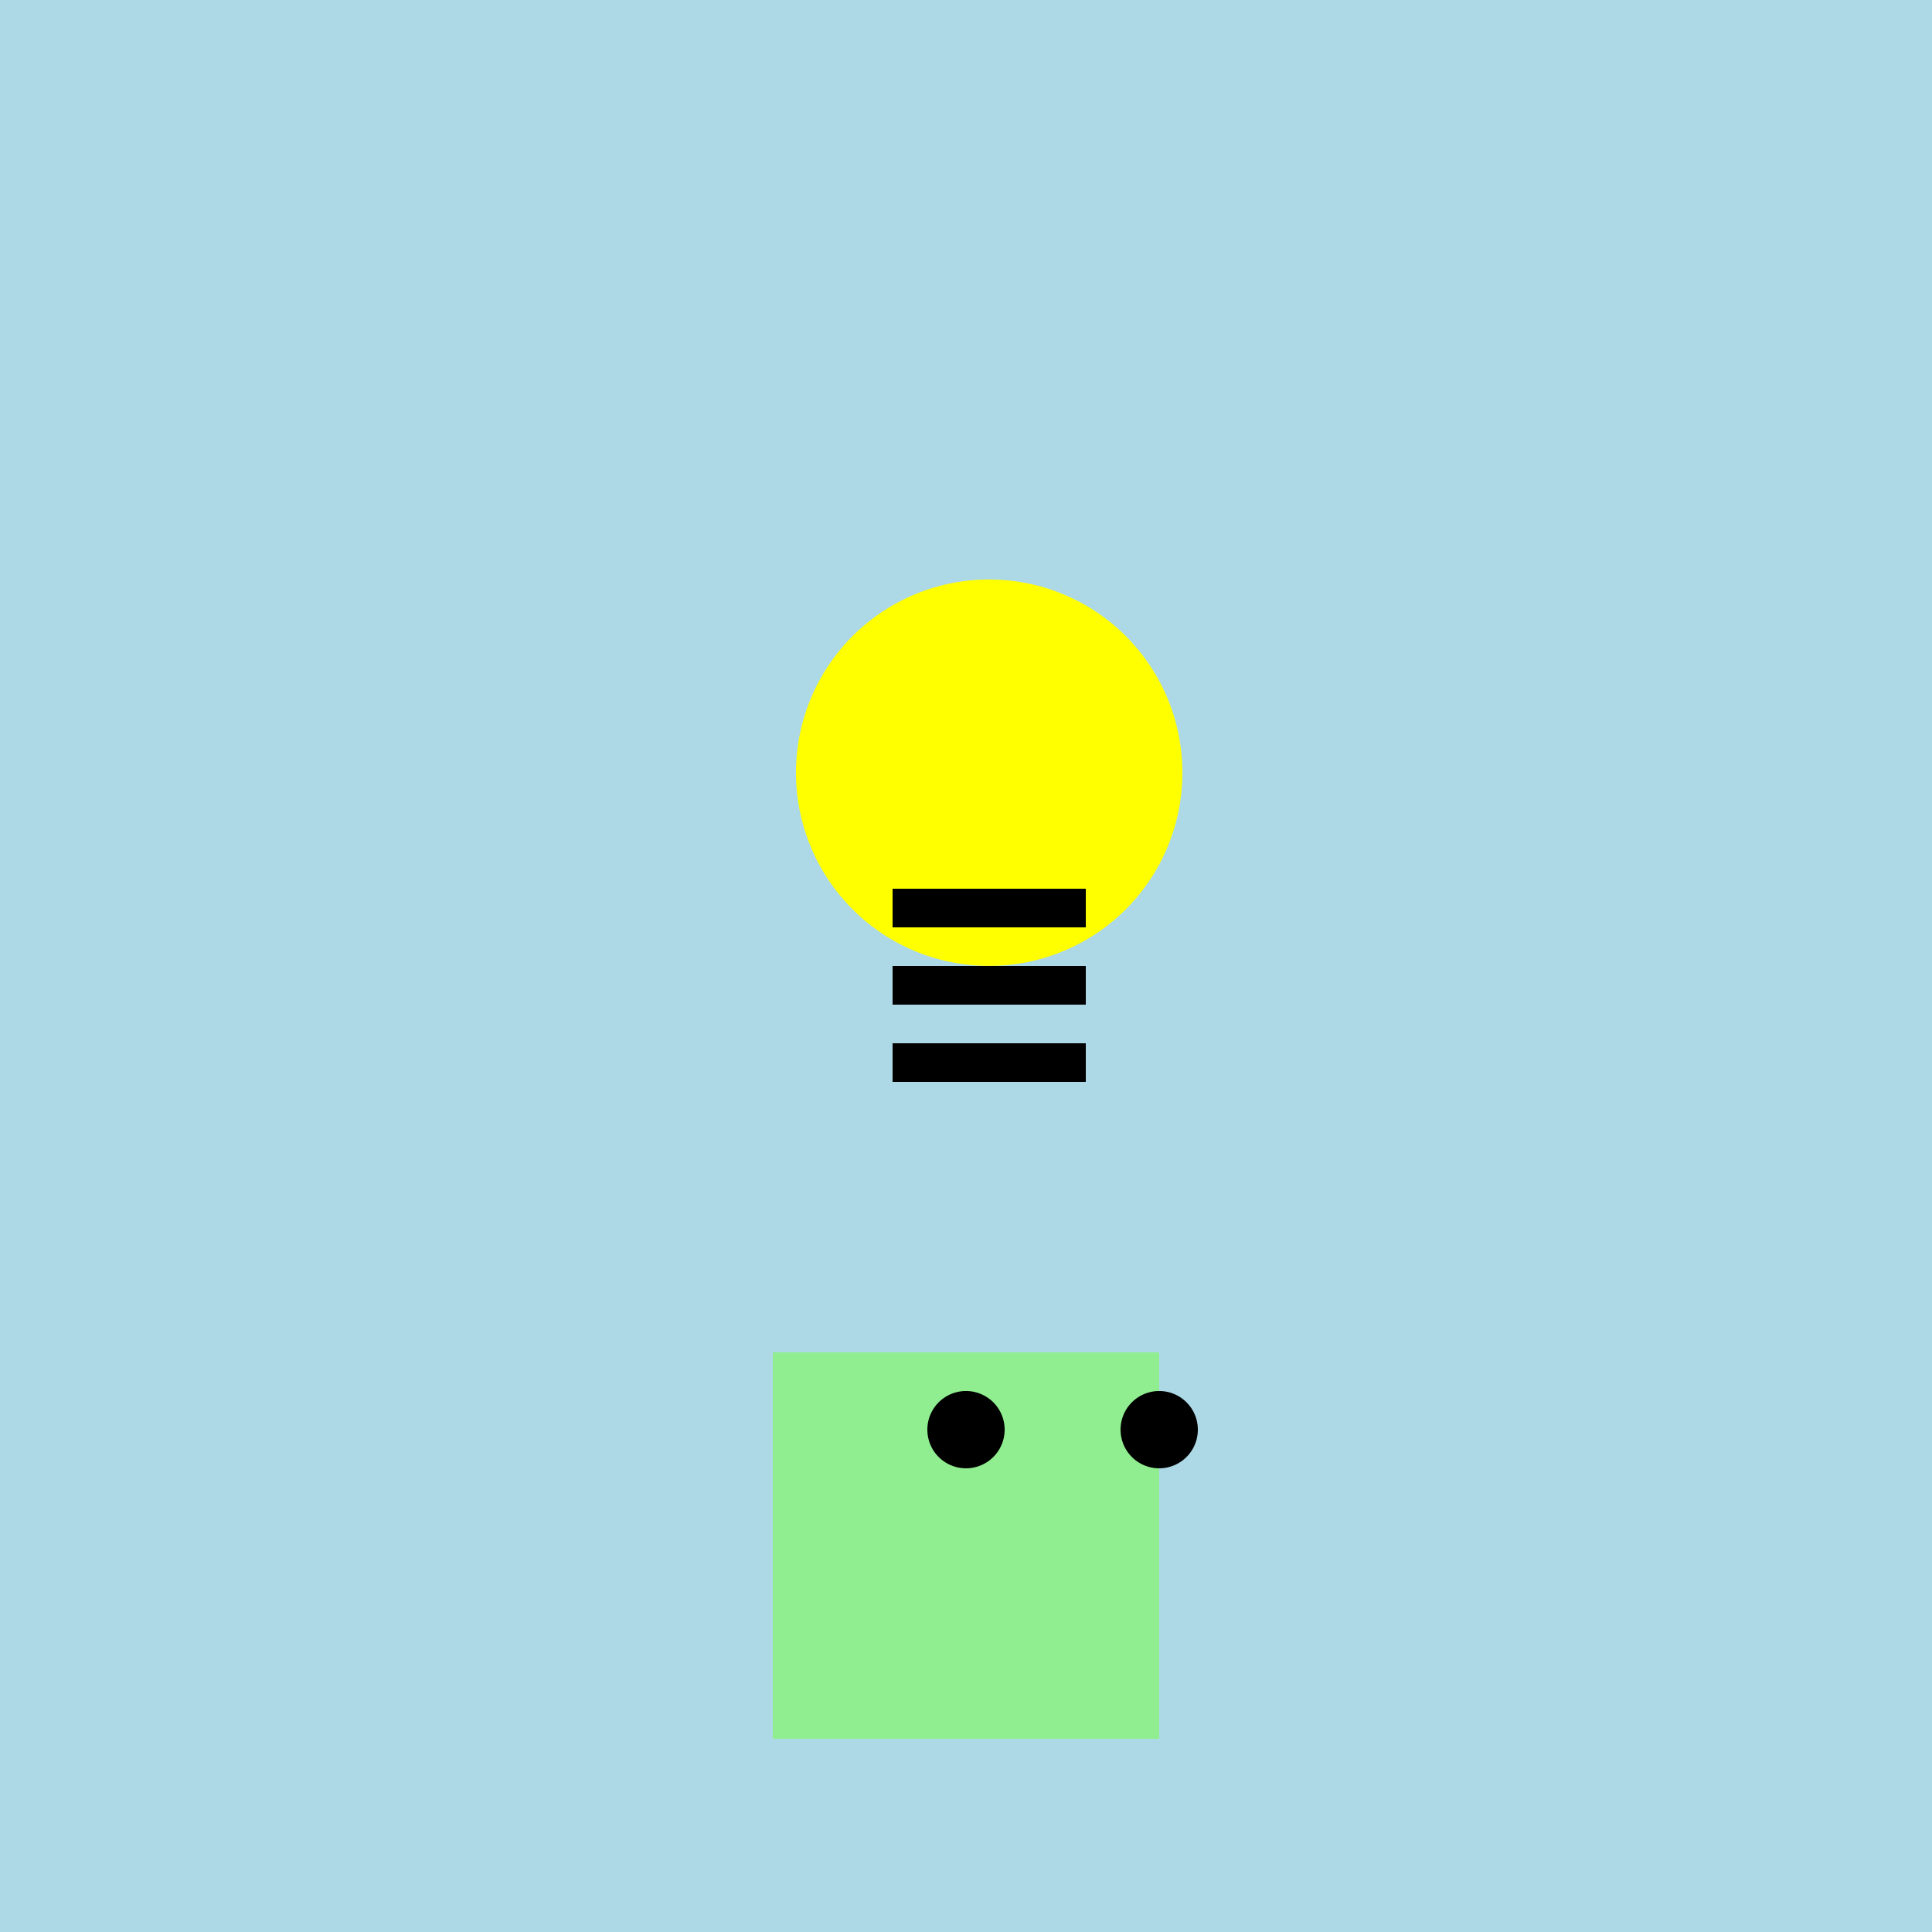
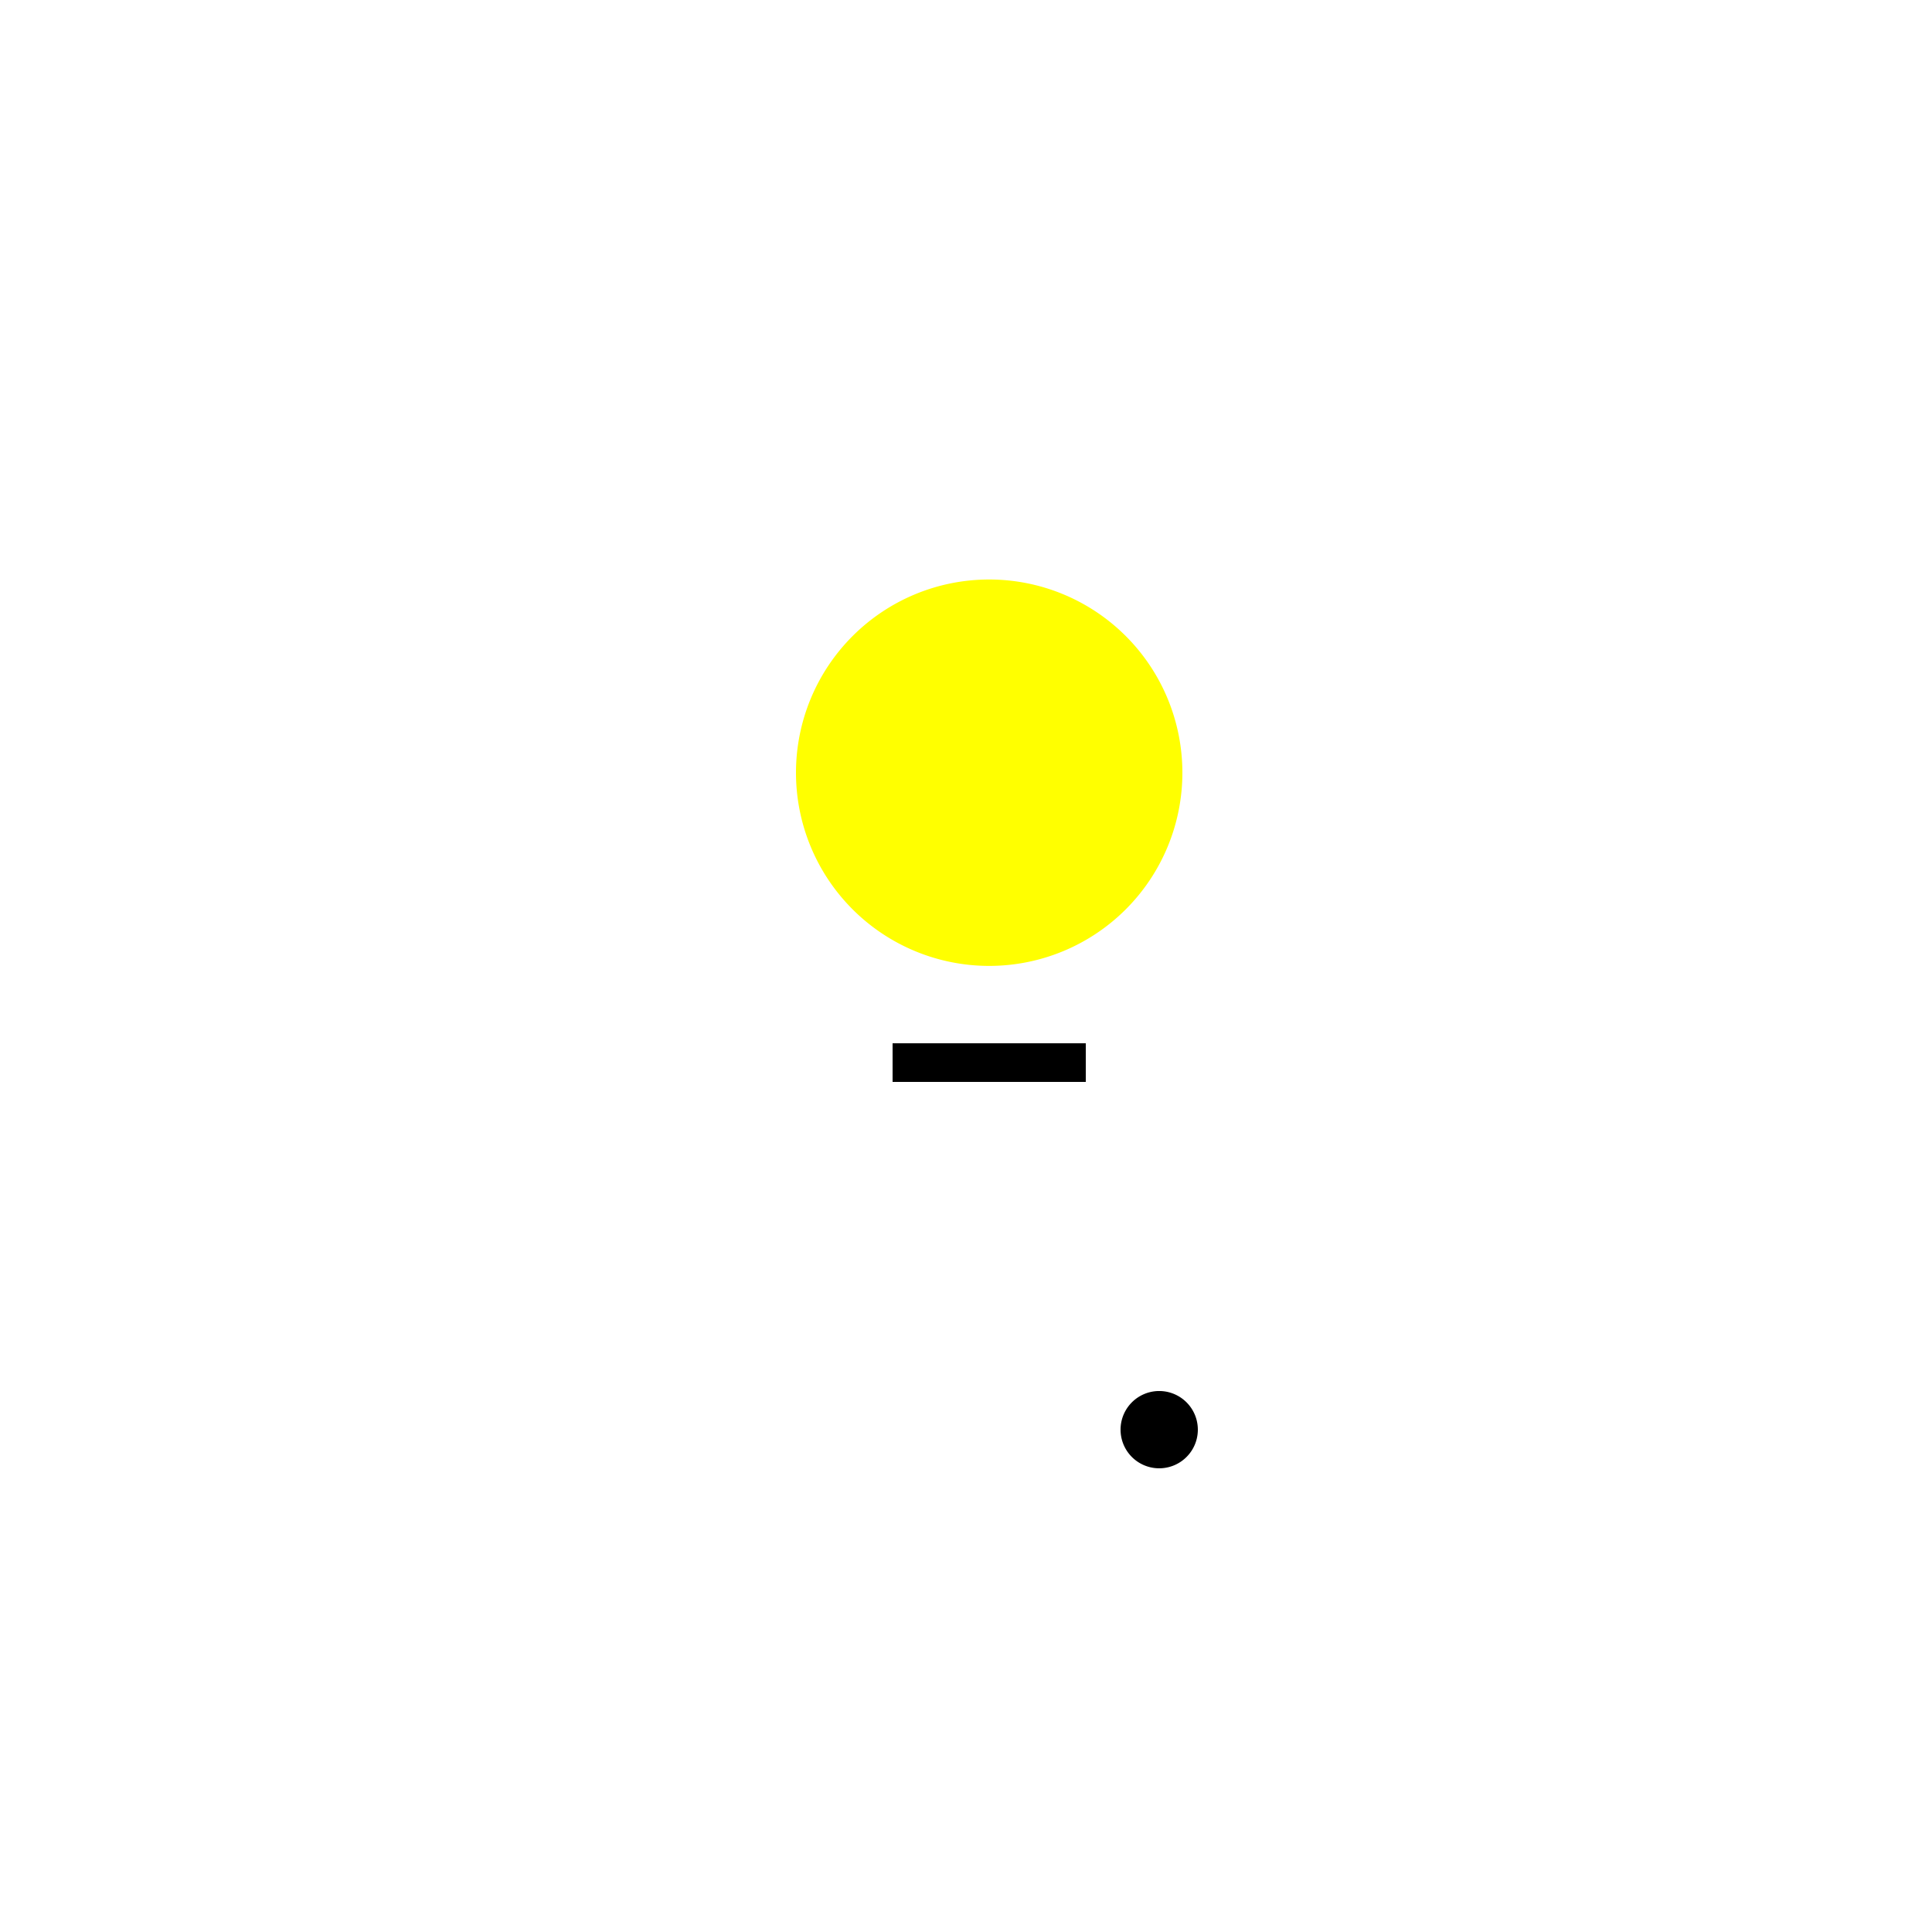
<svg xmlns="http://www.w3.org/2000/svg" width="500" height="500">
  <defs />
  <g>
-     <rect fill="lightblue" stroke="none" x="0" y="0" width="512" height="512" />
    <path fill="yellow" stroke="none" paint-order="stroke fill markers" d=" M 306 200 A 50 50 0 1 1 306 199.95" />
-     <rect fill="black" stroke="none" x="231" y="230" width="50" height="10" />
-     <rect fill="black" stroke="none" x="231" y="250" width="50" height="10" />
    <rect fill="black" stroke="none" x="231" y="270" width="50" height="10" />
-     <rect fill="lightgreen" stroke="none" x="200" y="350" width="100" height="100" />
-     <path fill="black" stroke="none" paint-order="stroke fill markers" d=" M 260 370 A 10 10 0 1 1 260 369.99" />
    <path fill="black" stroke="none" paint-order="stroke fill markers" d=" M 310 370 A 10 10 0 1 1 310 369.99" />
  </g>
</svg>